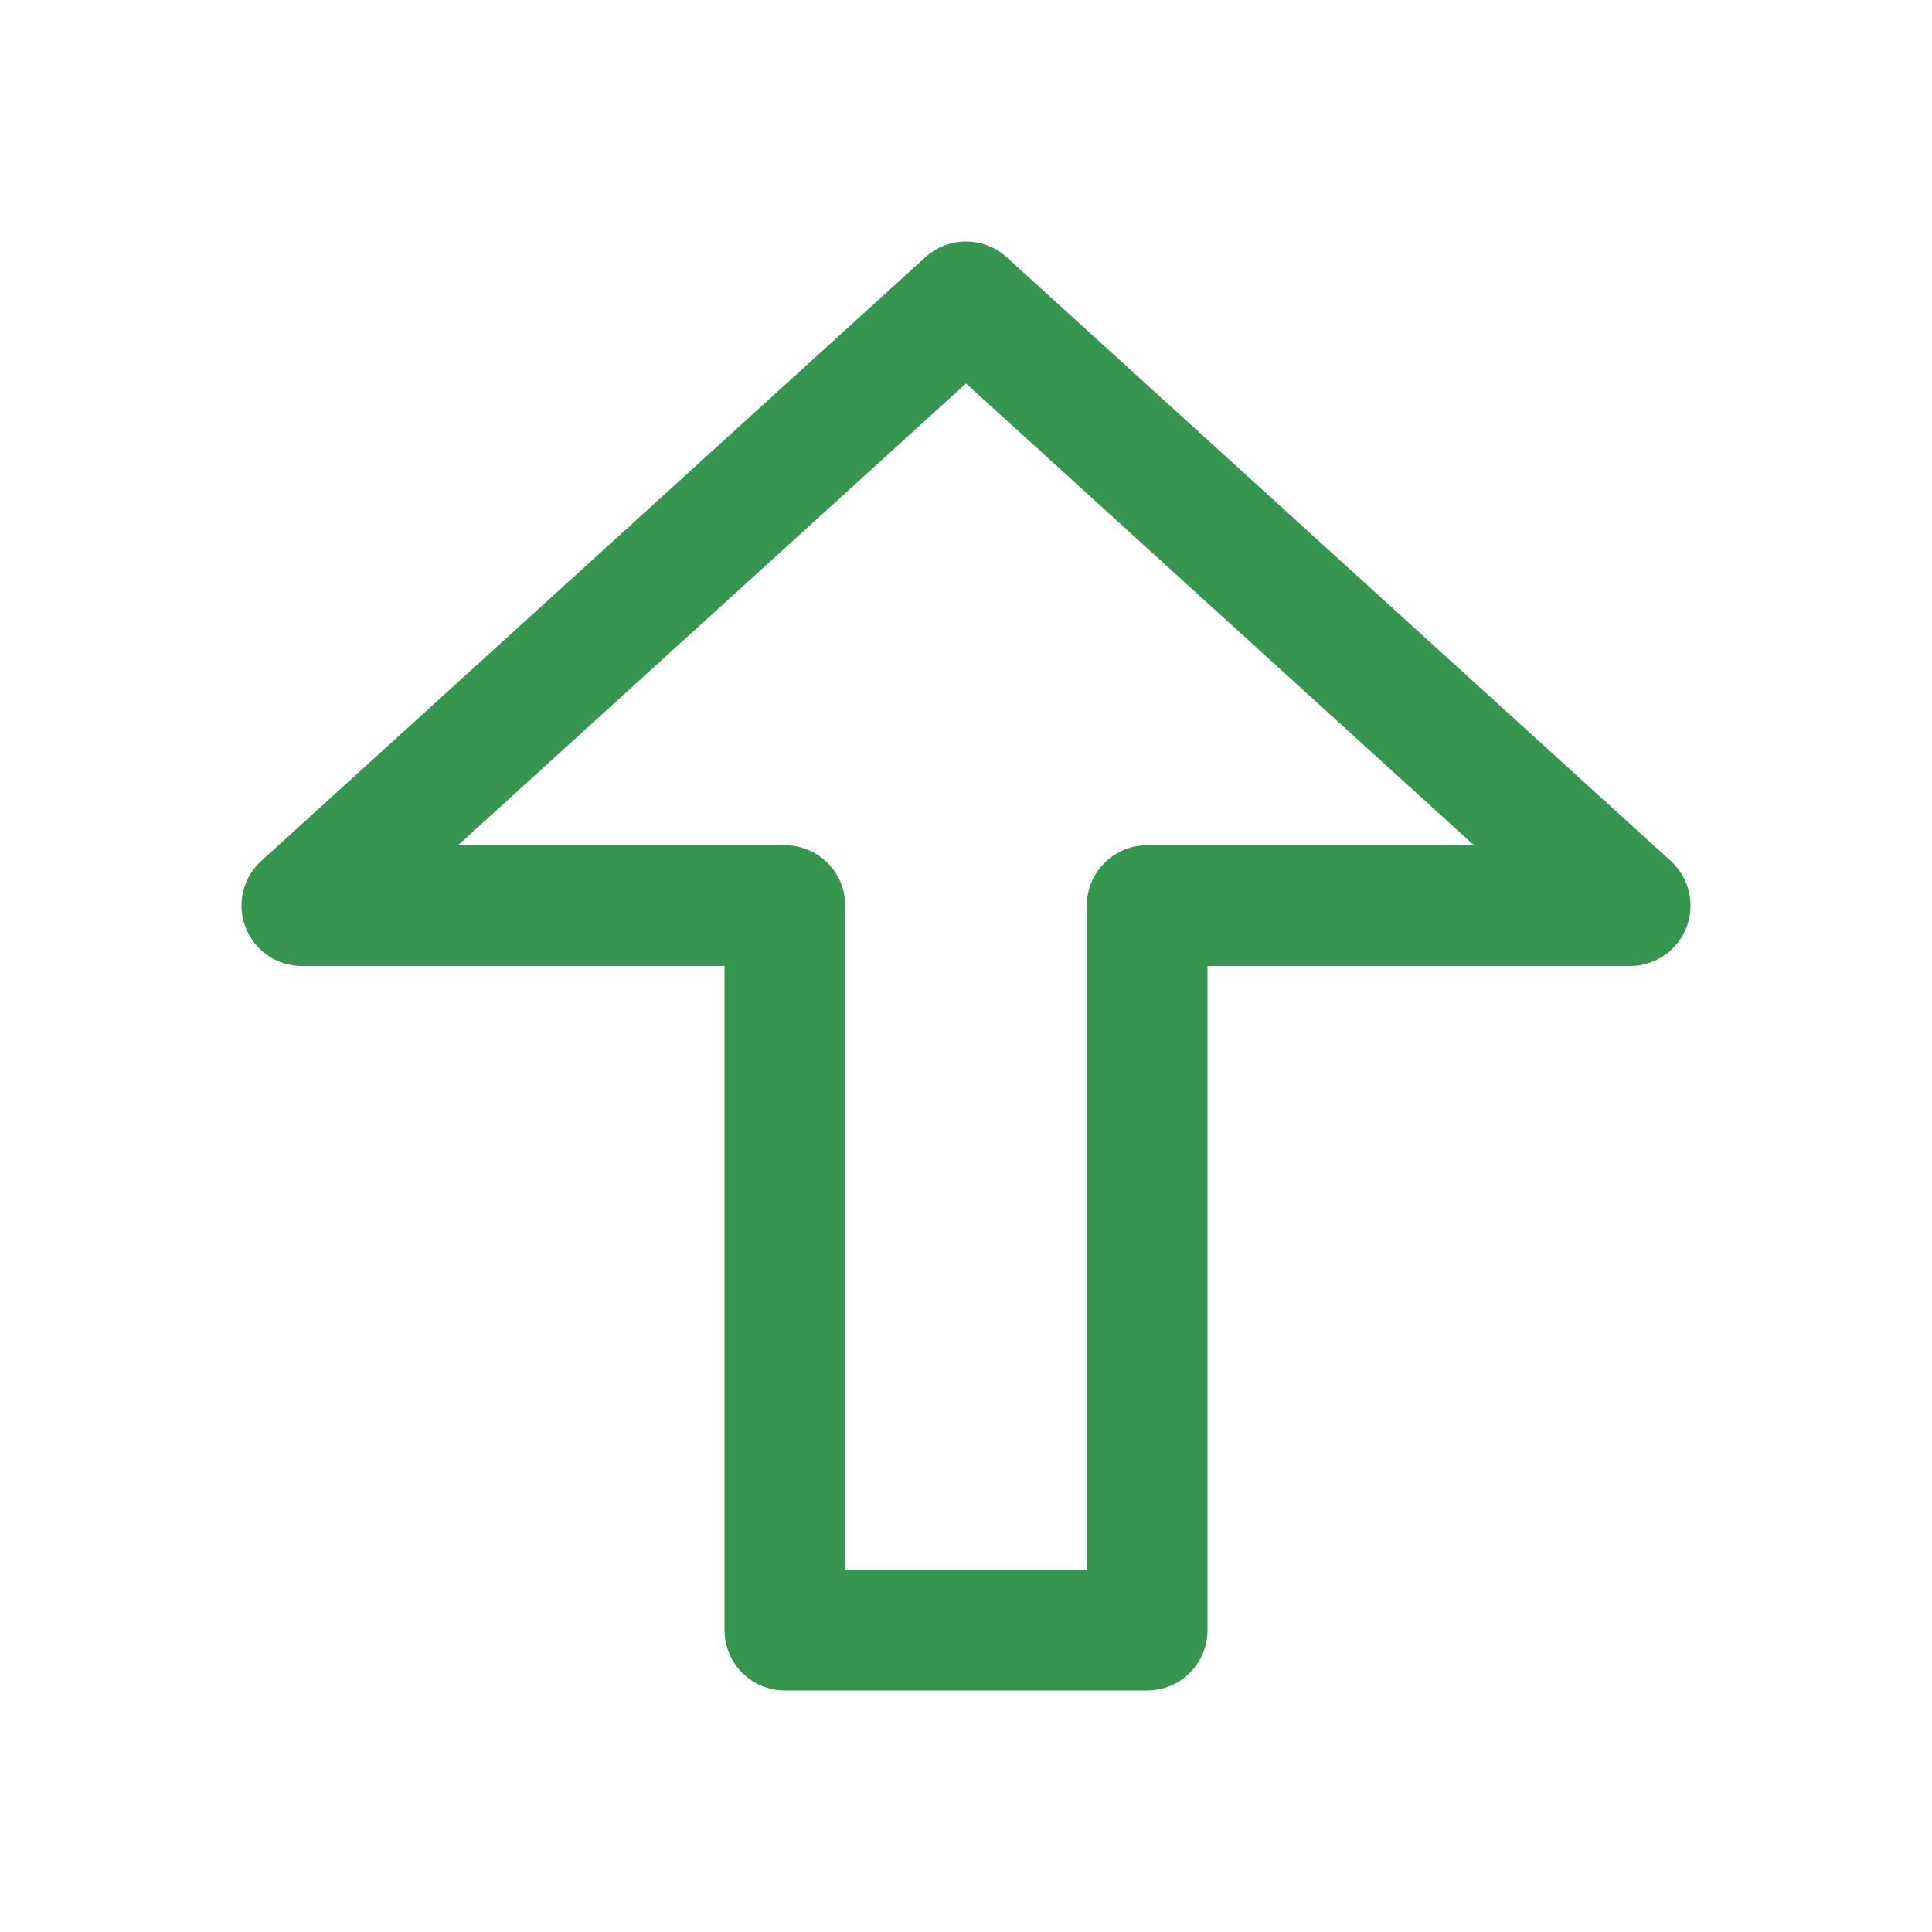
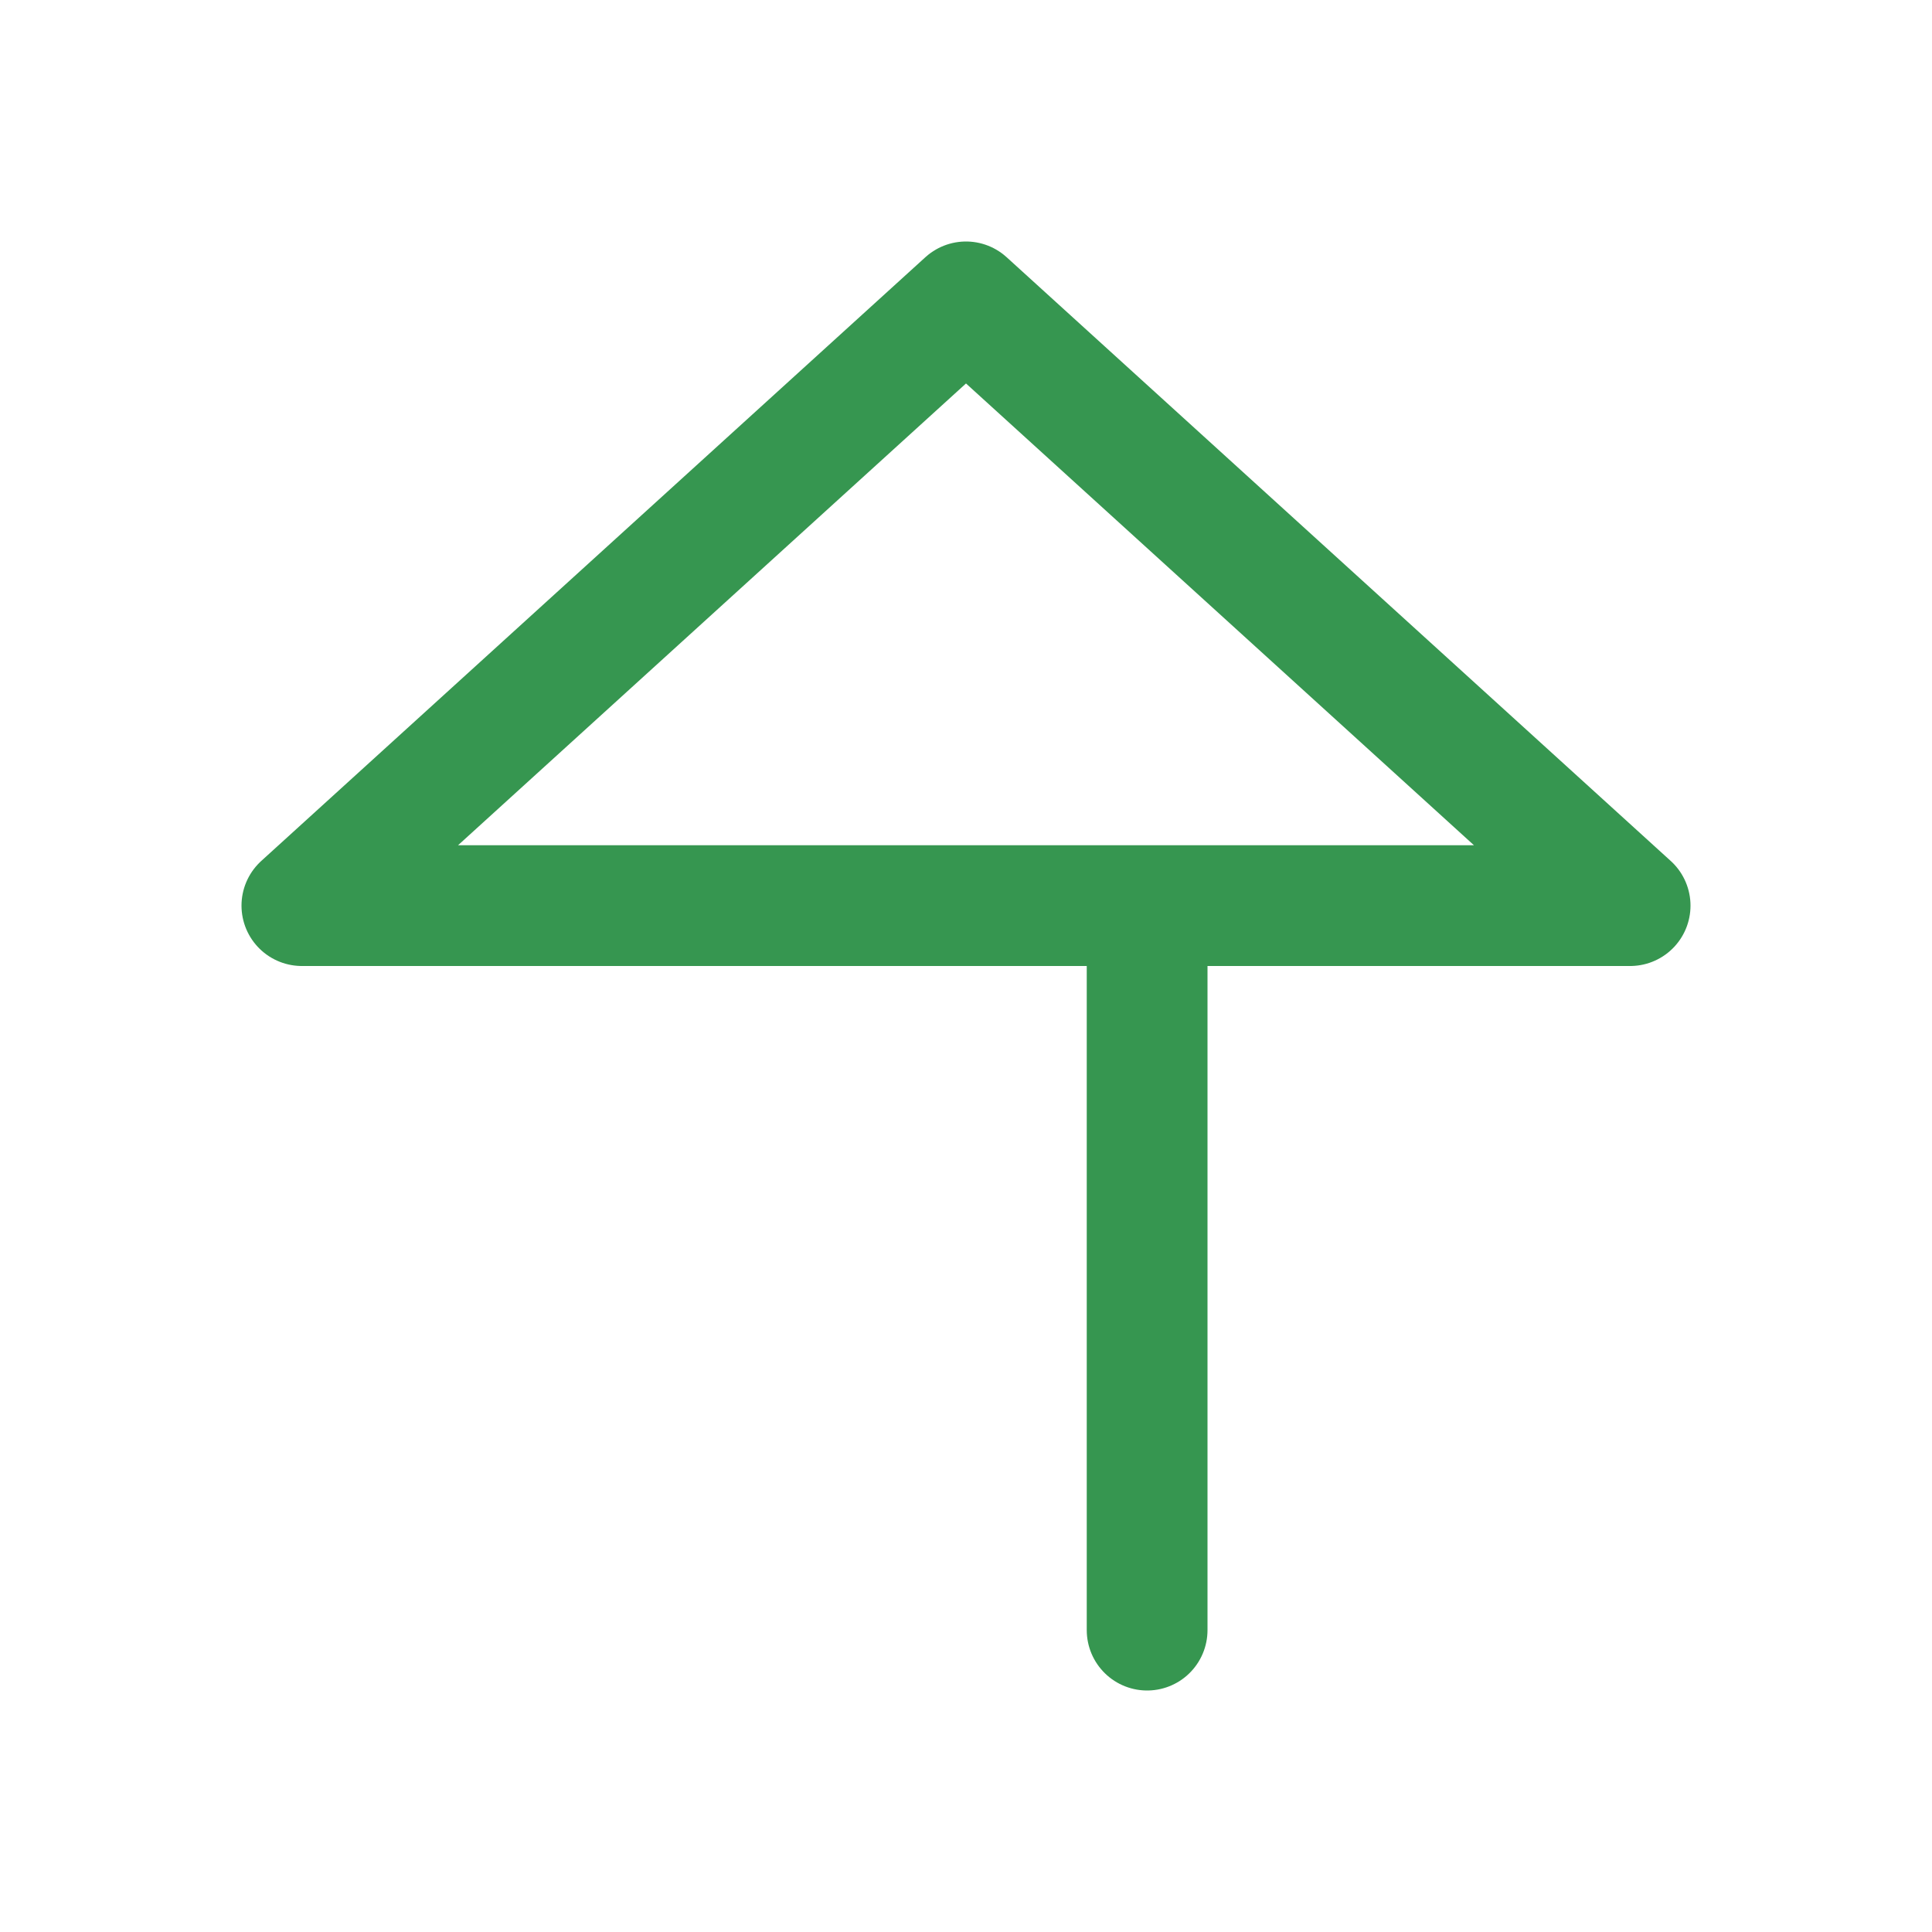
<svg xmlns="http://www.w3.org/2000/svg" width="16" height="16" viewBox="0 0 16 16" fill="none">
-   <path d="M2.5 7.5L8 2.5L13.5 7.5H9.5V13.5H6.5V7.5H2.5Z" stroke="#369650" stroke-linejoin="round" />
+   <path d="M2.5 7.5L8 2.5L13.5 7.5H9.5V13.5V7.5H2.5Z" stroke="#369650" stroke-linejoin="round" />
</svg>